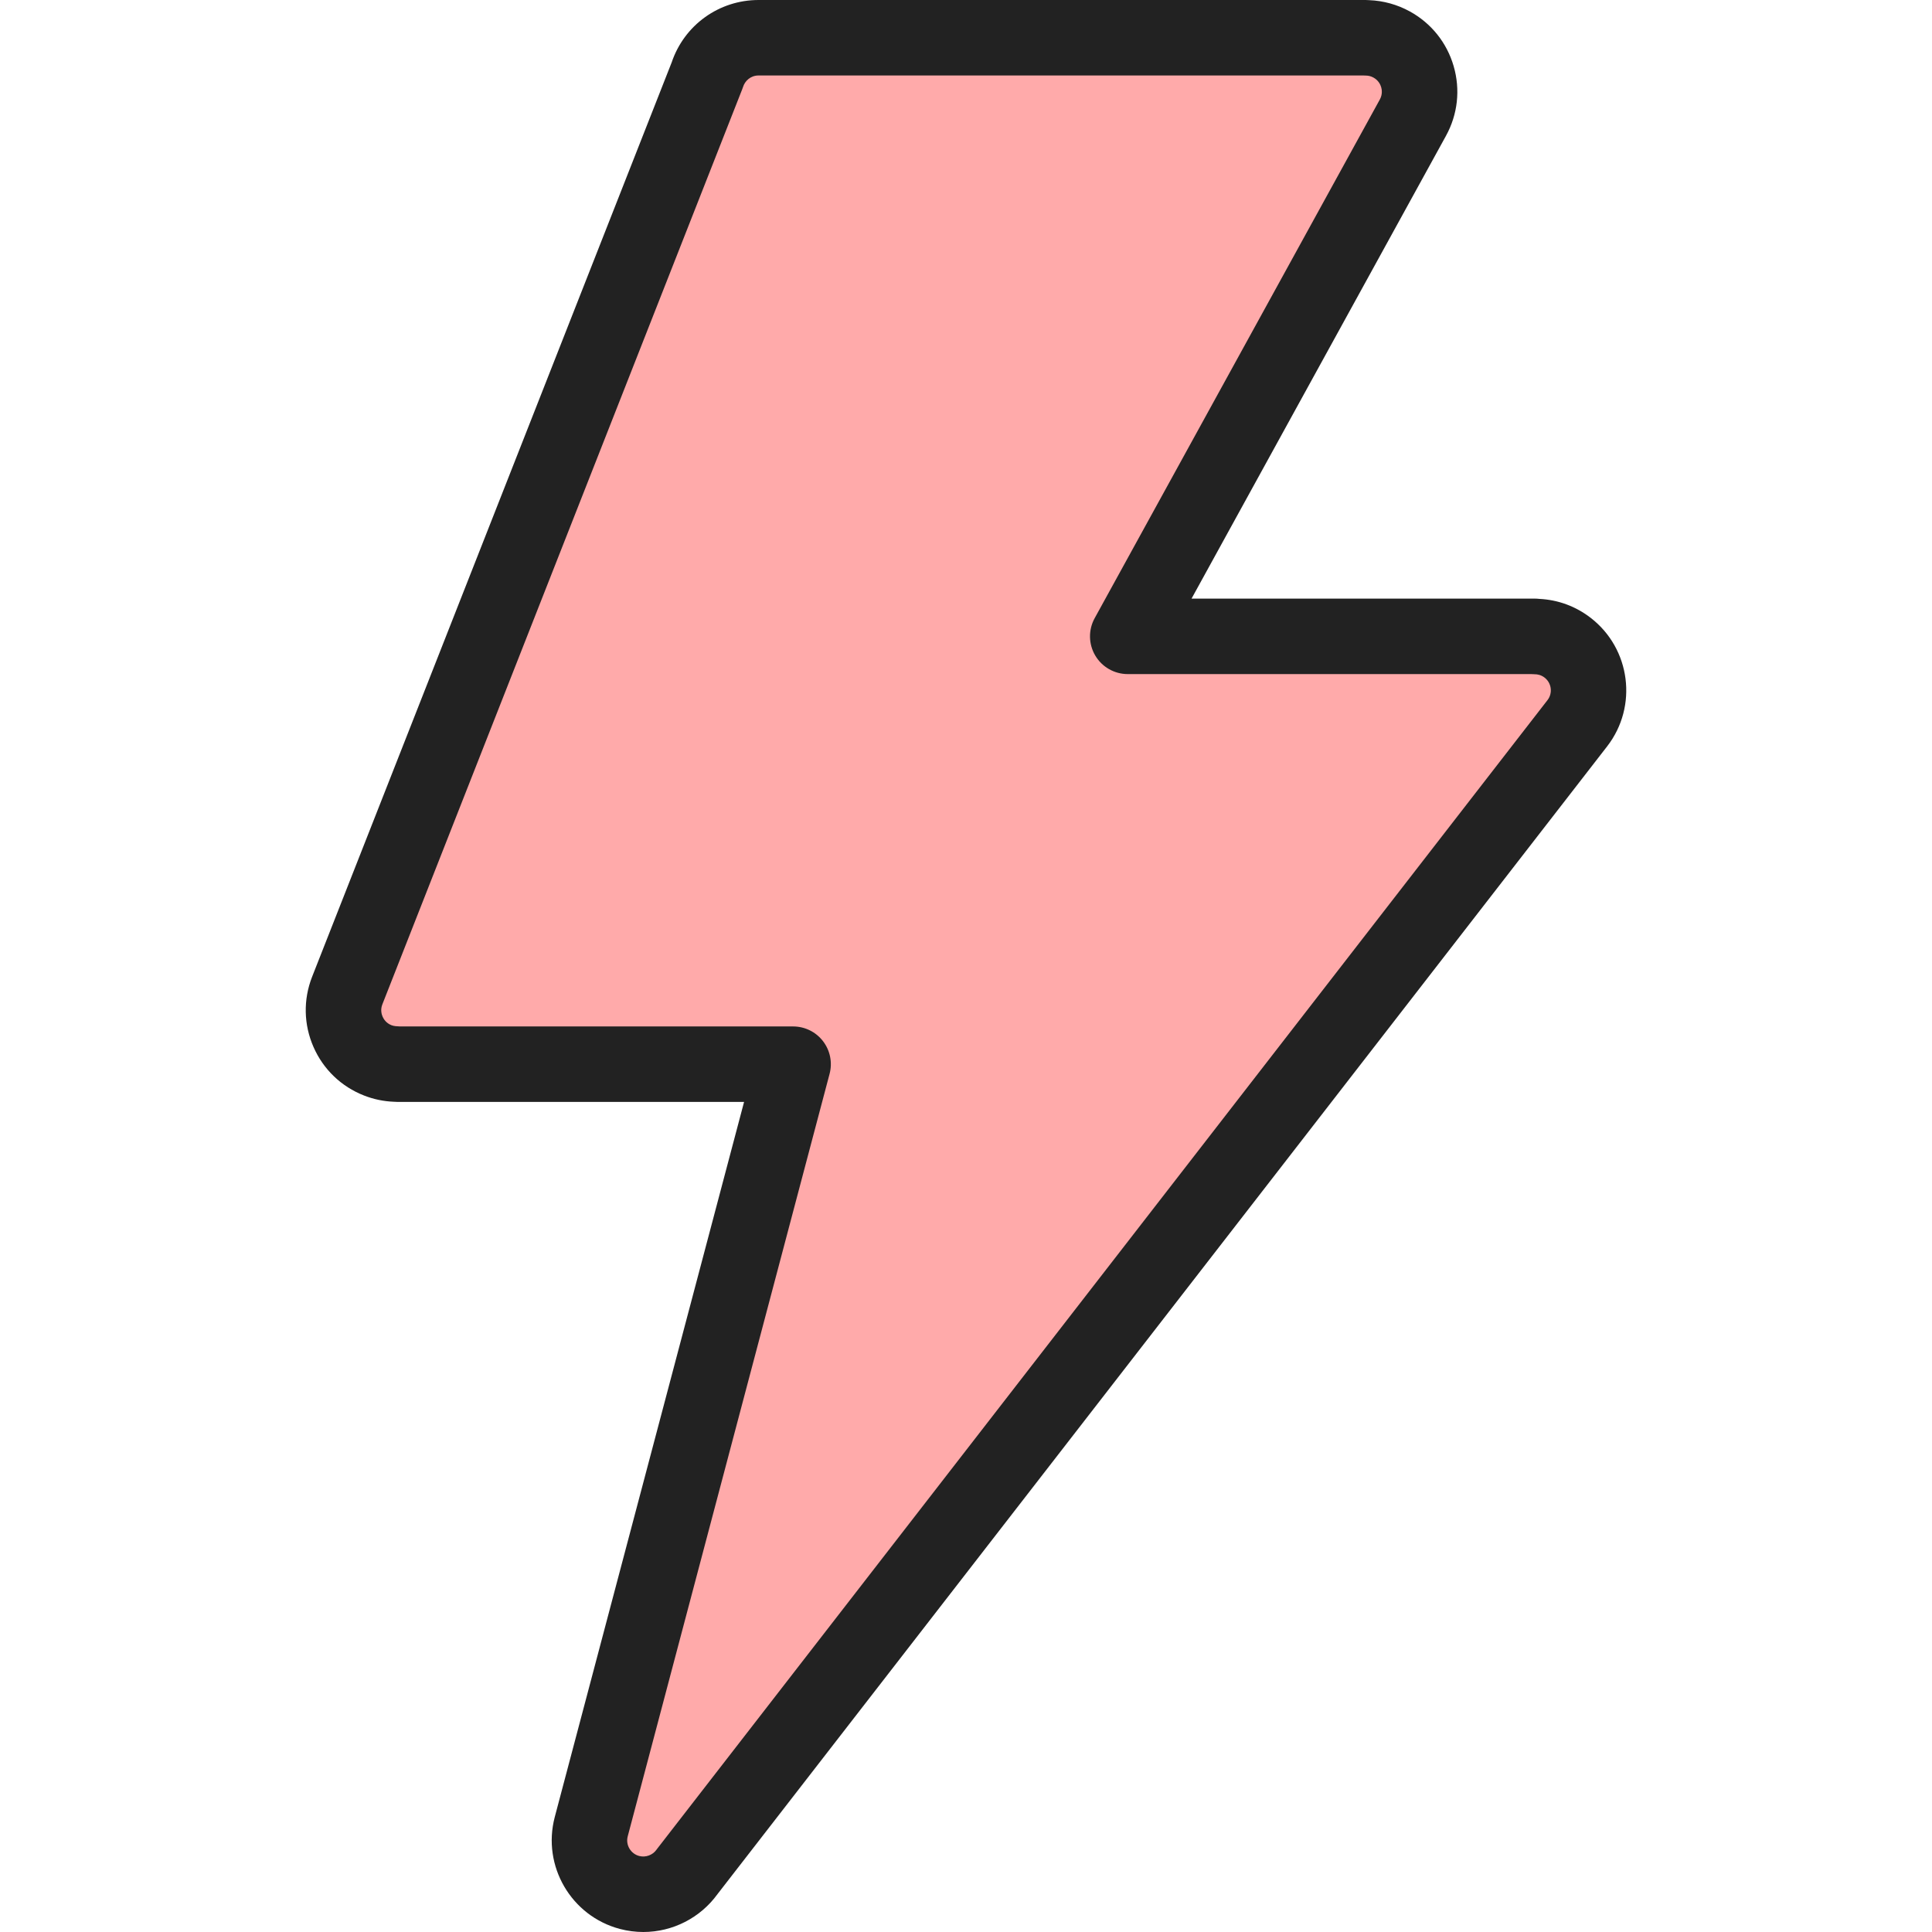
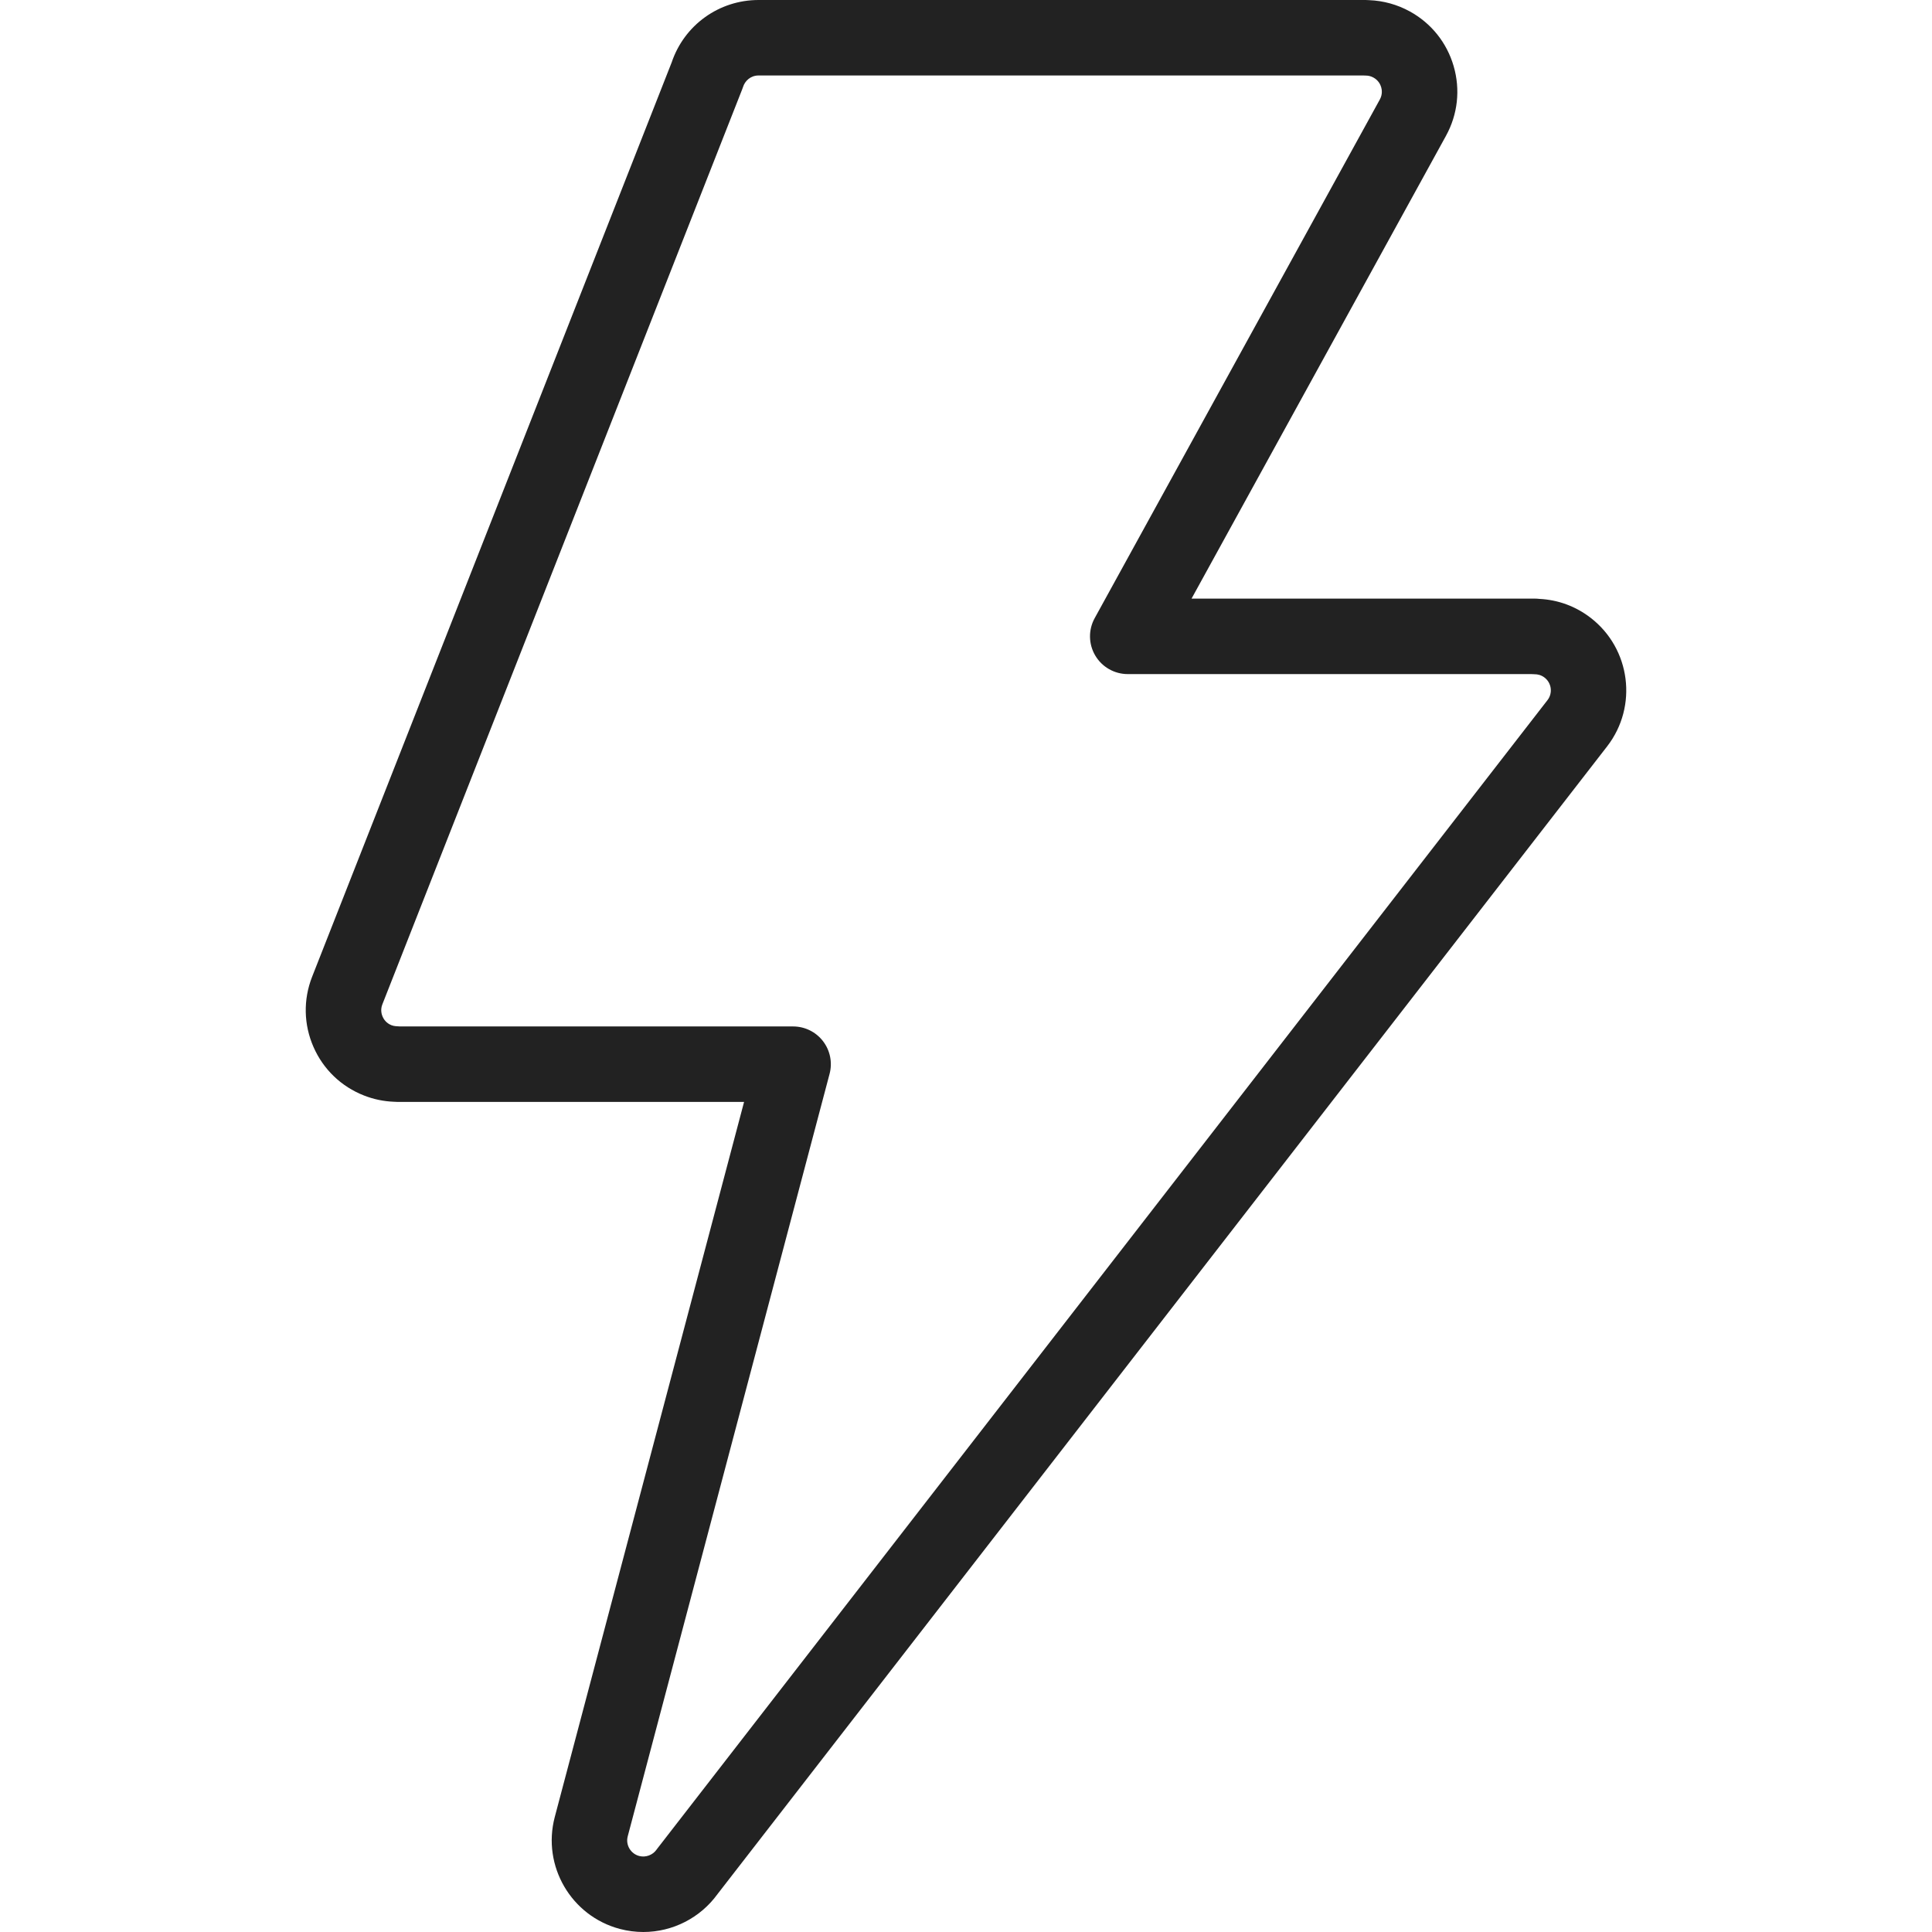
<svg xmlns="http://www.w3.org/2000/svg" version="1.1" id="Capa_1" x="0px" y="0px" viewBox="0 0 512.001 512.001" style="enable-background:new 0 0 512.001 512.001;" xml:space="preserve">
-   <path style="fill:#faa;" d="M406.728,168.639H298.863l75.574-137.463c3.796-6.912,1.268-15.593-5.643-19.388  c-2.185-1.199-4.545-1.767-6.872-1.765V10h-160.89c-6.372,0-11.77,4.169-13.619,9.927L92.017,262.519  c-2.87,7.343,0.757,15.624,8.102,18.493c1.707,0.668,3.466,0.983,5.195,0.983v0.023h104.868l-53.498,202.078  c-2.005,7.622,2.548,15.427,10.169,17.432c5.914,1.556,11.937-0.836,15.275-5.546l235.886-304.323  c4.814-6.233,3.662-15.189-2.57-20.003c-2.599-2.007-5.67-2.976-8.716-2.974L406.728,168.639L406.728,168.639z" />
  <path style="fill:#222;" d="M421.556,163.741c-3.964-3.062-8.645-4.788-13.619-5.029c-0.396-0.048-0.8-0.073-1.209-0.073h-90.955l67.43-122.649  c3.122-5.684,3.843-12.244,2.03-18.471c-1.811-6.227-5.94-11.375-11.626-14.497c-3.305-1.814-7.005-2.837-10.771-2.981  C362.534,0.014,362.231,0,361.923,0H201.032c-10.481,0-19.689,6.627-23.028,16.528L82.703,258.879  c-2.361,6.04-2.228,12.637,0.374,18.577s7.362,10.511,13.397,12.869c2.549,0.998,5.211,1.552,7.936,1.653  c0.298,0.027,0.599,0.04,0.903,0.04h91.876l-50.177,189.534c-3.404,12.942,4.354,26.242,17.295,29.647  c2.023,0.532,4.105,0.802,6.186,0.802c7.769,0,15.097-3.749,19.652-10.04L425.928,197.77  C434.104,187.184,432.142,171.92,421.556,163.741z M410.11,185.532L174.224,489.856c-0.087,0.112-0.172,0.227-0.254,0.343  c-1,1.411-2.856,2.111-4.572,1.659c-2.277-0.599-3.642-2.939-3.047-5.202l53.498-202.078c0.794-3,0.15-6.199-1.743-8.659  c-1.893-2.46-4.821-3.9-7.924-3.9H105.996c-0.743-0.051-1.509-0.035-2.239-0.32c-1.436-0.561-2.095-1.661-2.36-2.267  c-0.266-0.606-0.627-1.837-0.074-3.253l95.396-242.592c0.078-0.199,0.15-0.399,0.215-0.602c0.477-1.485,1.929-2.984,4.098-2.984  h160.213c0.229,0.016,0.458,0.024,0.69,0.024c0.717,0,1.406,0.179,2.046,0.53c1.352,0.742,1.863,1.919,2.049,2.555  c0.185,0.635,0.384,1.903-0.355,3.25l-75.574,137.463c-1.703,3.098-1.645,6.865,0.155,9.908s5.072,4.91,8.607,4.91h106.941  c0.307,0.028,0.618,0.043,0.932,0.043c0.659,0,1.645,0.154,2.594,0.887C411.19,181.006,411.535,183.688,410.11,185.532z" />
  <g>
</g>
  <g>
</g>
  <g>
</g>
  <g>
</g>
  <g>
</g>
  <g>
</g>
  <g>
</g>
  <g>
</g>
  <g>
</g>
  <g>
</g>
  <g>
</g>
  <g>
</g>
  <g>
</g>
  <g>
</g>
  <g>
</g>
</svg>